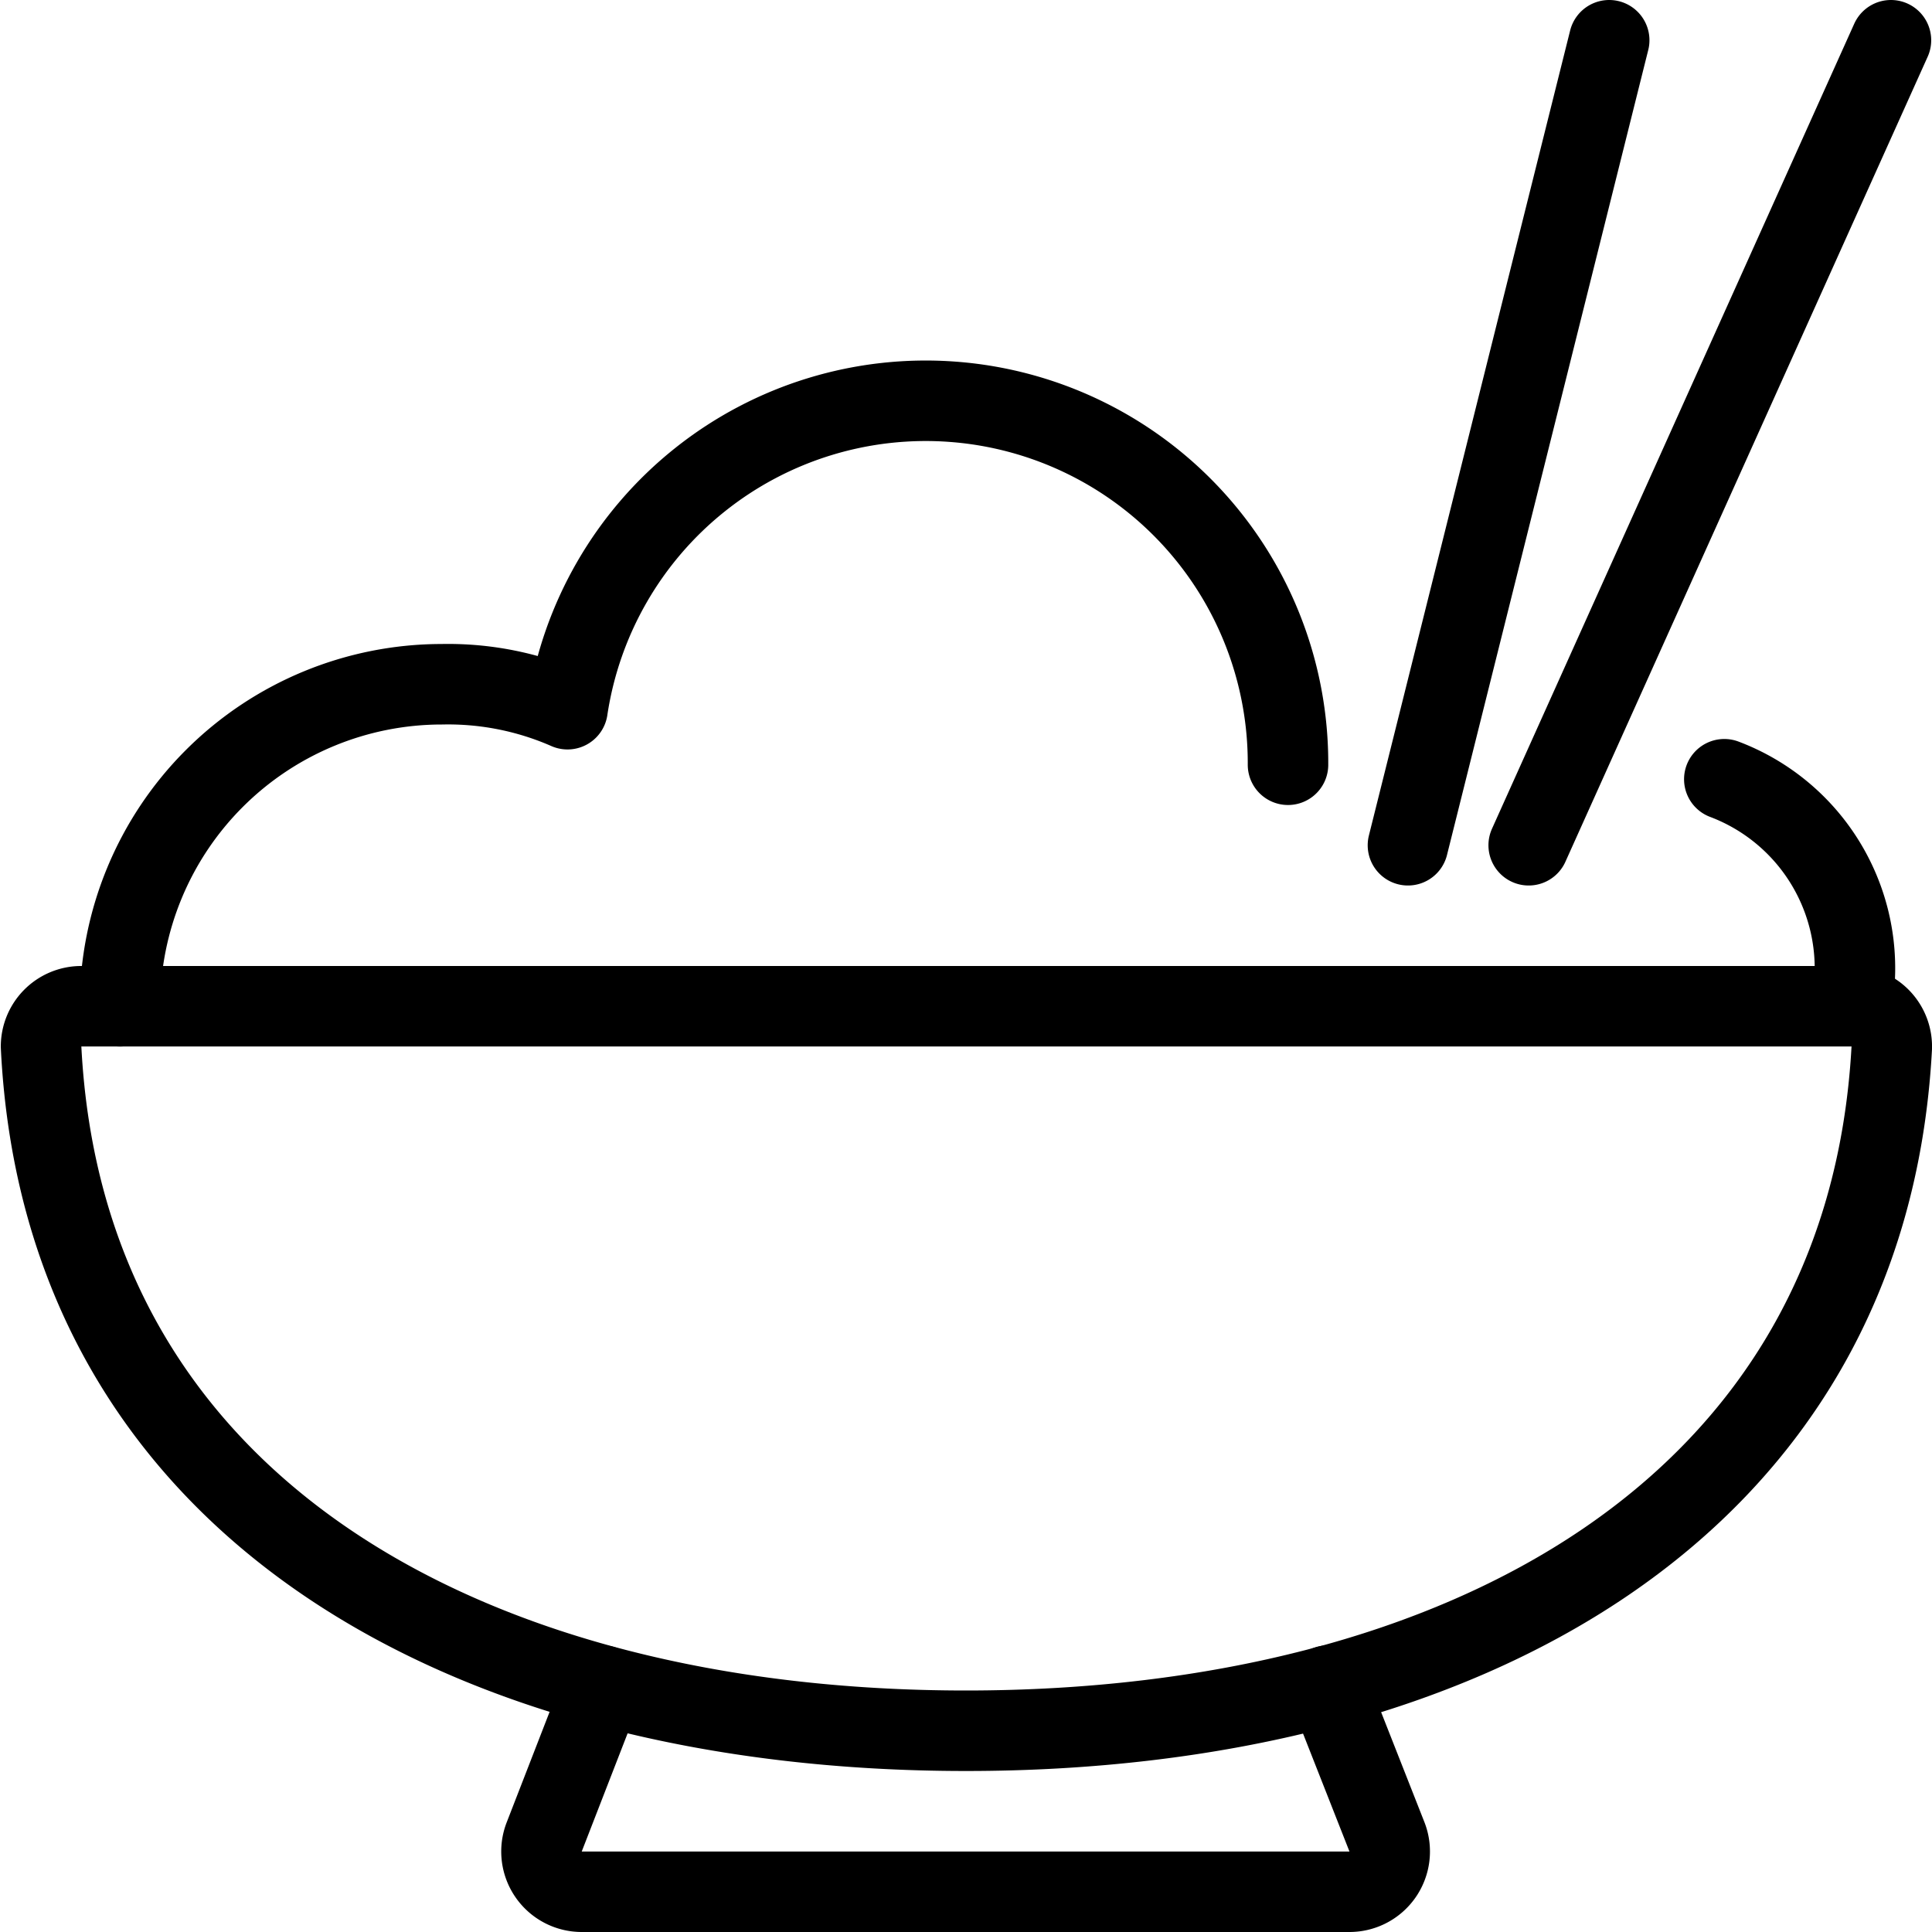
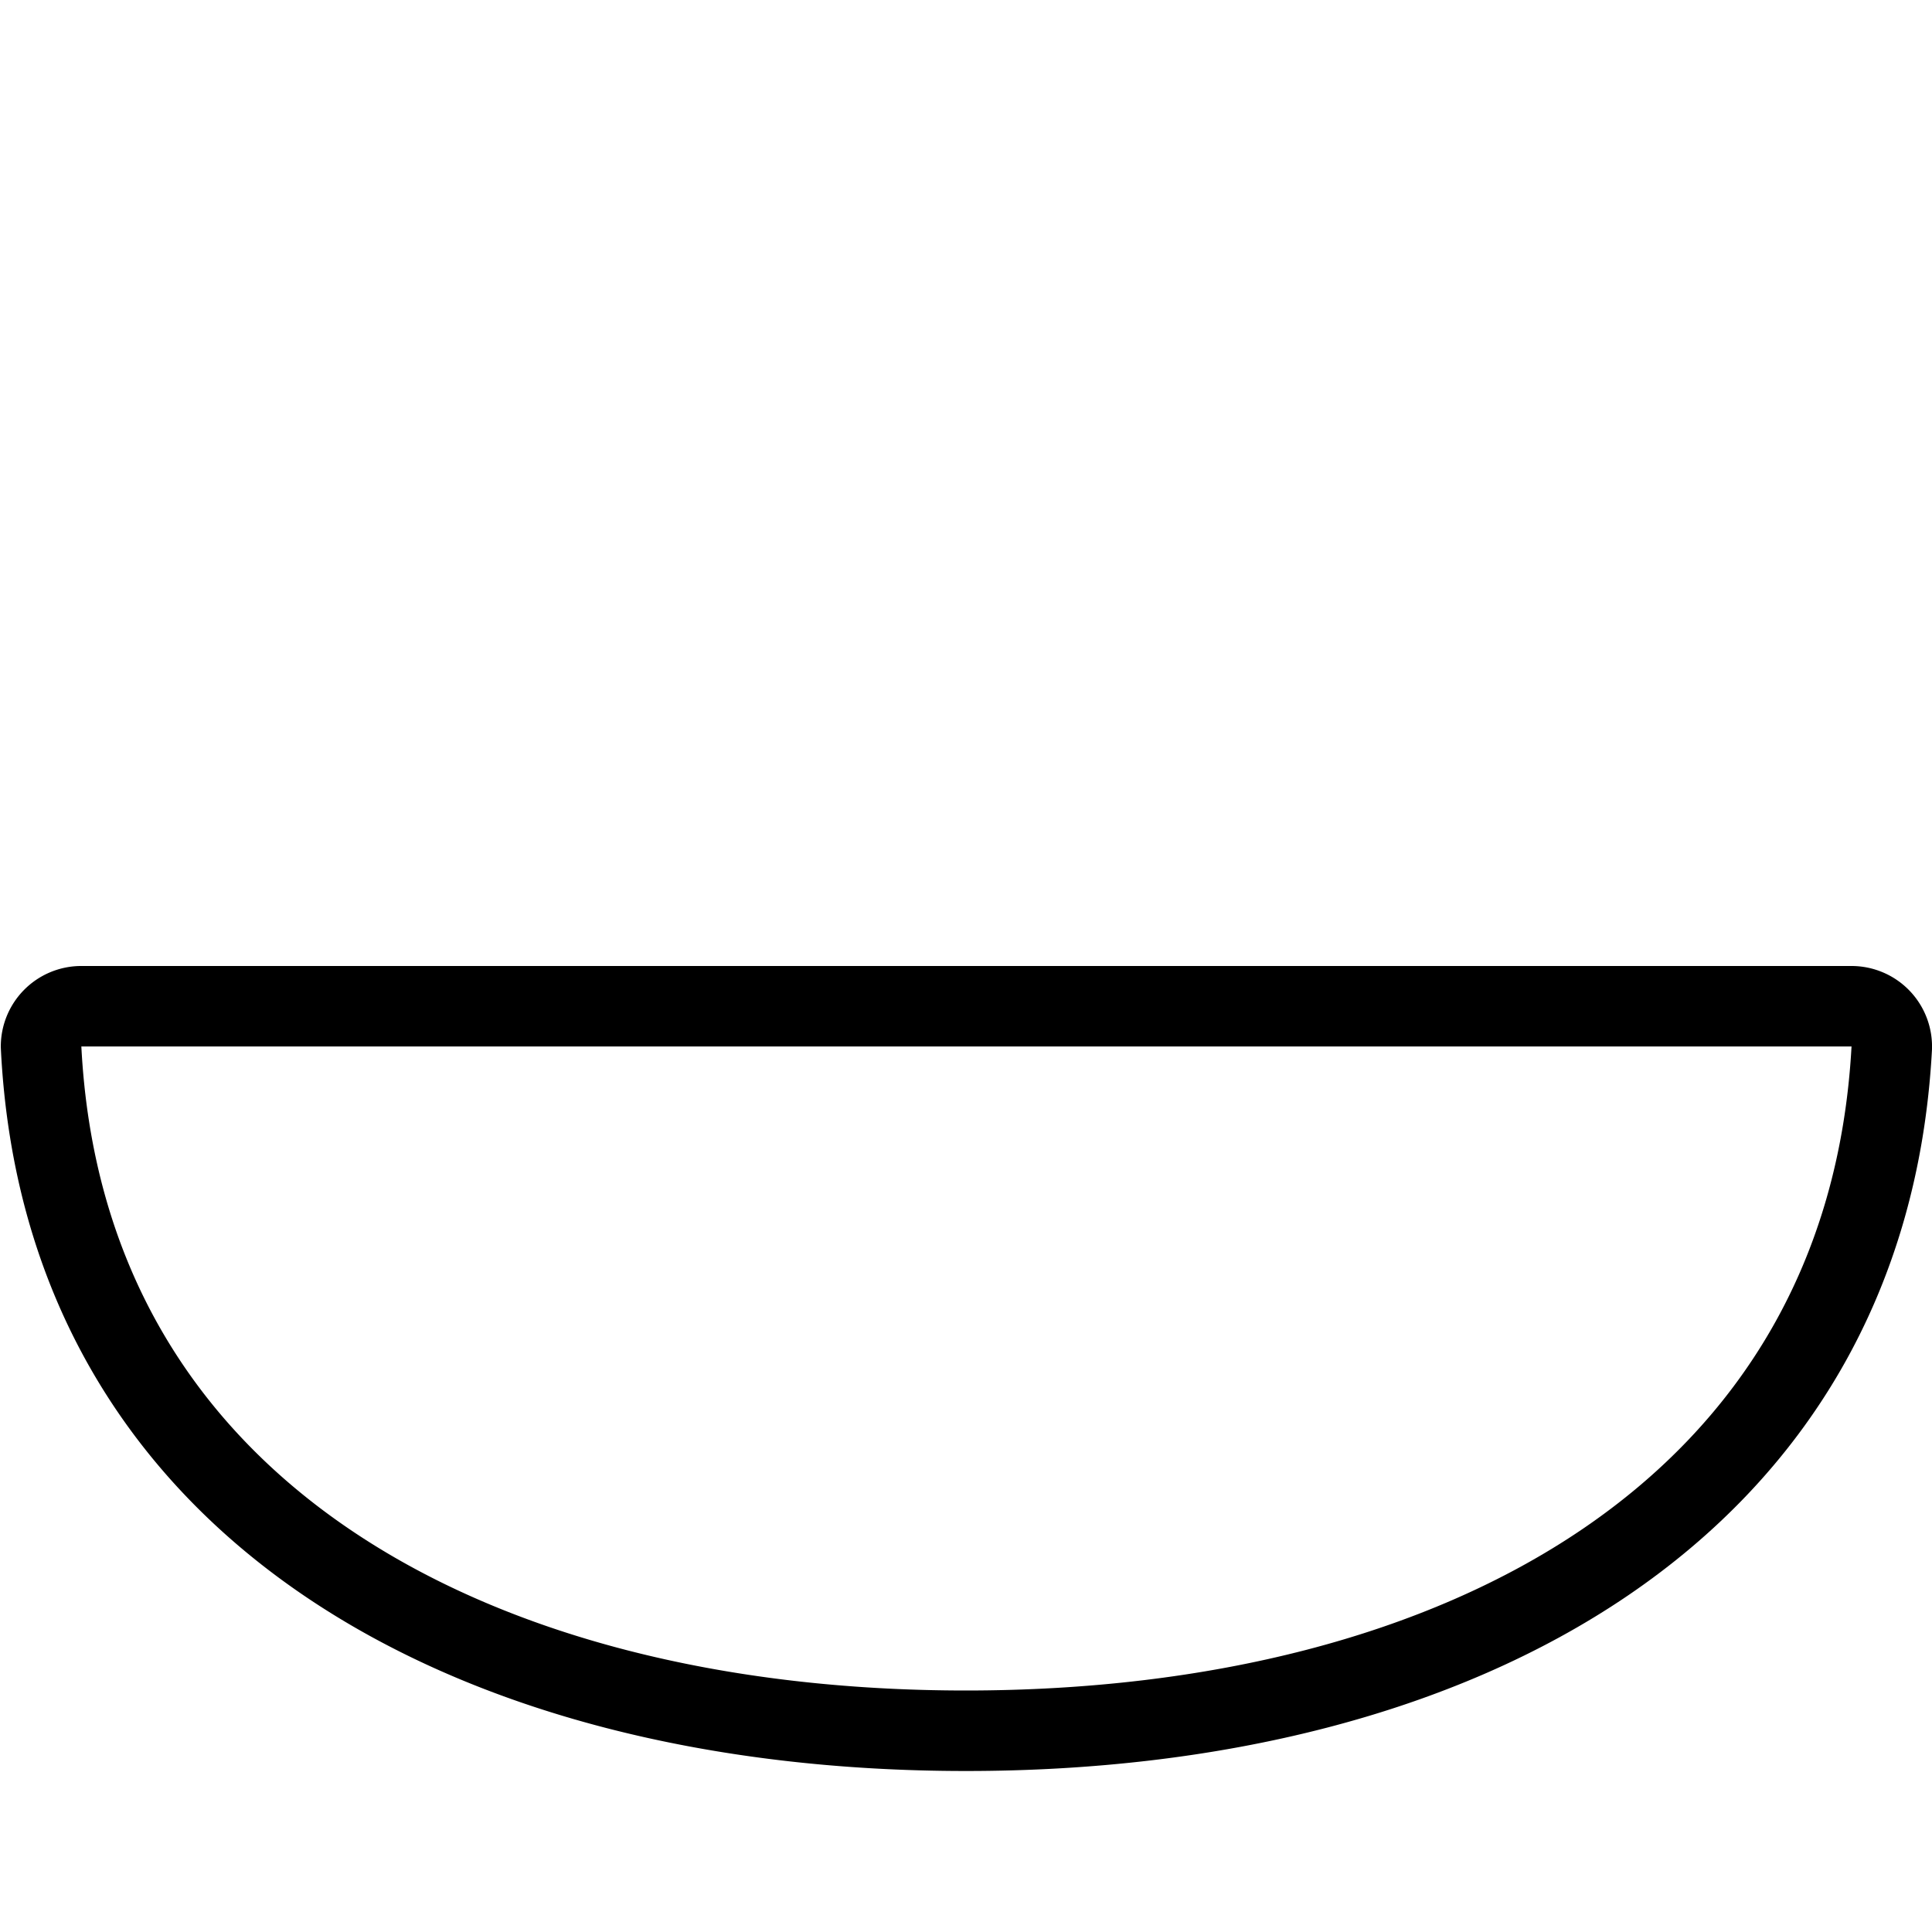
<svg xmlns="http://www.w3.org/2000/svg" viewBox="0 0 24 24" stroke="black">
  <path d="M23 12.5a.5.5 0 0 1 .5.52c-.31 5.72-5.34 8.48-11.5 8.48S.79 18.74.51 13a.5.5 0 0 1 .49-.5Z" fill="none" stroke-linecap="round" stroke-linejoin="round" />
-   <path d="m16.49 20.94.74 1.88a.5.5 0 0 1-.47.68H7.23a.5.5 0 0 1-.47-.68l.73-1.88M19.99.5l-2.5 10m6-10-4.5 10m2.43-.82A2.51 2.51 0 0 1 23 12.49m-21.51.01a4 4 0 0 1 4-4 3.69 3.69 0 0 1 1.56.31A4.5 4.5 0 0 1 16 9.5" fill="none" stroke-linecap="round" stroke-linejoin="round" />
</svg>